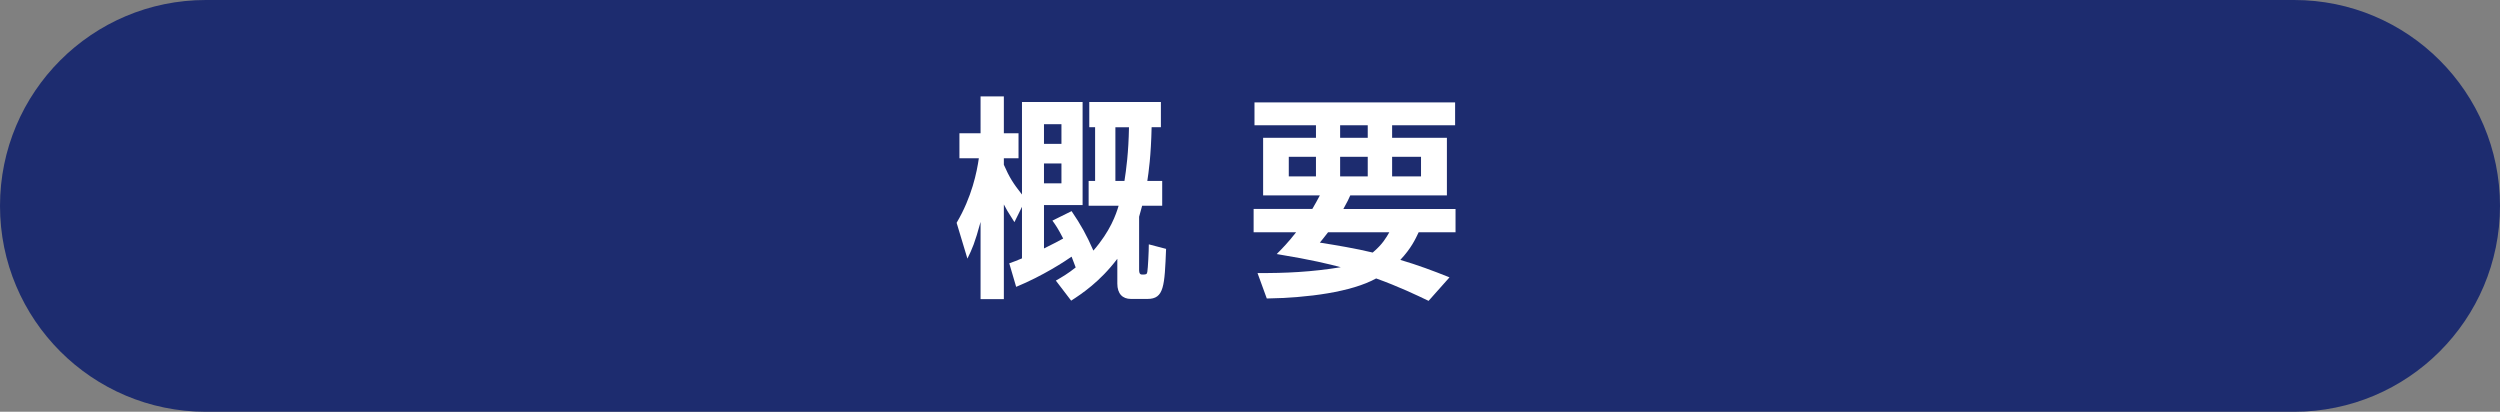
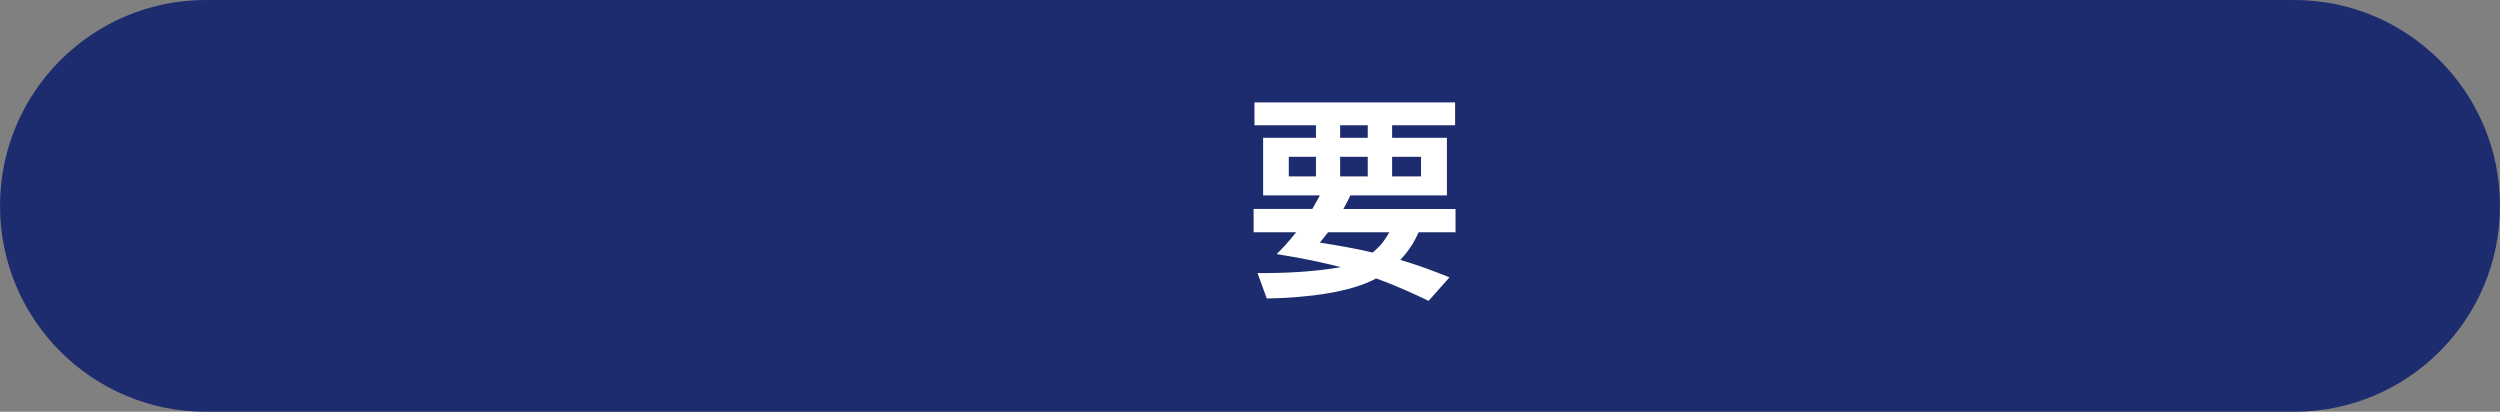
<svg xmlns="http://www.w3.org/2000/svg" version="1.1" id="レイヤー_1" x="0px" y="0px" width="255px" height="42px" viewBox="0 0 255 42" enable-background="new 0 0 255 42" xml:space="preserve">
  <rect x="0" y="0" width="255" height="42" fill="#808080" stroke="none" />
  <path fill="#1D2C6F" d="M234,42H21C9.402,42,0,32.598,0,21l0,0C0,9.402,9.402,0,21,0h213c11.598,0,21,9.402,21,21l0,0  C255,32.598,245.598,42,234,42z" />
  <g>
-     <path fill="#FFFFFF" d="M107.696,28.621c0.616-0.352,1.255-0.727,2.024-1.342c-0.109-0.286-0.176-0.484-0.418-1.1   c-0.66,0.462-2.926,1.957-5.654,3.08l-0.704-2.398c0.483-0.176,0.792-0.286,1.298-0.507v-5.258l-0.771,1.563   c-0.748-1.167-0.813-1.299-1.078-1.805v9.66h-2.376v-7.877c-0.572,2.111-0.858,2.772-1.342,3.74l-1.101-3.651   c1.563-2.642,2.068-5.194,2.267-6.58h-1.98v-2.552h2.156V9.831h2.376v3.763h1.497v2.552h-1.497v0.66   c0.572,1.298,0.946,1.892,1.849,3.036v-9.439h6.183V20.92h-3.938v4.422c0.969-0.483,1.54-0.771,1.958-1.013   c-0.506-0.99-0.792-1.408-1.1-1.826l1.958-0.968c0.969,1.431,1.519,2.421,2.223,4.026c1.738-2.002,2.311-3.695,2.574-4.576h-3.059   v-2.531h0.66v-5.478h-0.594v-2.575h7.305v2.575h-0.946c-0.065,2.97-0.308,4.62-0.439,5.478h1.518v2.531h-2.046   c-0.198,0.682-0.242,0.858-0.309,1.122v5.39c0,0.178,0,0.507,0.286,0.507c0.396,0,0.507,0,0.551-0.264   c0.065-0.374,0.153-2.091,0.153-2.816l1.761,0.462c-0.154,3.785-0.198,5.105-1.893,5.105h-1.694c-0.857,0-1.386-0.529-1.386-1.563   v-2.531c-1.782,2.355-3.652,3.588-4.709,4.27L107.696,28.621z M106.486,12.669v2.002h1.782v-2.002H106.486z M106.486,16.673v2.024   h1.782v-2.024H106.486z M113.77,12.978v5.478h0.924c0.177-1.122,0.418-2.882,0.463-5.478H113.77z" />
    <path fill="#FFFFFF" d="M133.854,21.316c0.308-0.528,0.484-0.836,0.771-1.385h-5.787v-5.876h5.391v-1.276h-6.271v-2.332h20.463   v2.332h-6.425v1.276h5.588v5.876h-9.857c-0.153,0.352-0.285,0.637-0.704,1.385h11.442v2.376h-3.763   c-0.33,0.704-0.771,1.65-1.87,2.816c1.782,0.528,3.322,1.101,5.017,1.782l-2.135,2.398c-1.188-0.572-3.08-1.475-5.347-2.287   c-2.508,1.385-6.953,1.979-11.155,2.045l-0.946-2.596c2.839,0.021,5.545-0.11,8.493-0.595c-1.166-0.308-2.904-0.748-6.535-1.343   c0.595-0.594,1.188-1.209,1.98-2.222h-4.335v-2.376H133.854z M131.456,17.994h2.772v-2.002h-2.772V17.994z M135.461,23.692   c-0.396,0.507-0.44,0.573-0.836,1.056c1.693,0.266,3.652,0.595,5.391,1.013c0.99-0.836,1.364-1.495,1.694-2.068H135.461z    M136.693,14.055h2.816v-1.276h-2.816V14.055z M136.693,17.994h2.816v-2.002h-2.816V17.994z M141.996,17.994h2.948v-2.002h-2.948   V17.994z" />
  </g>
</svg>